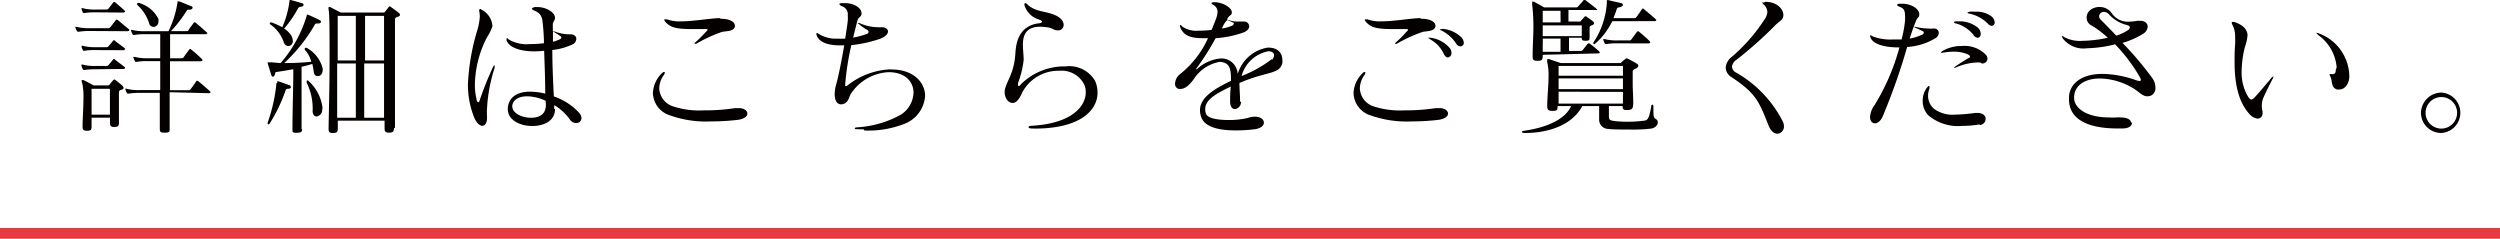
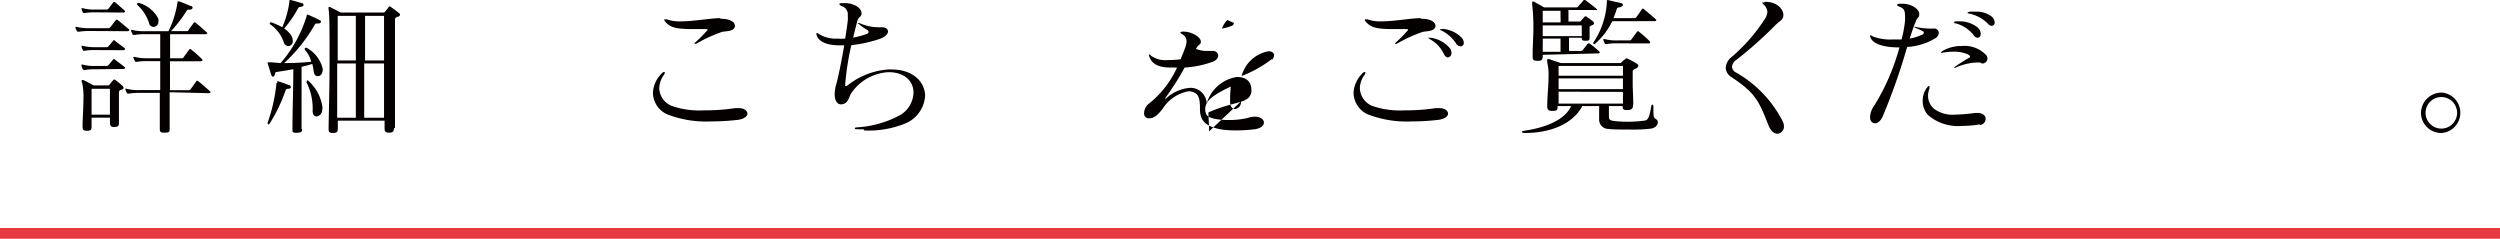
<svg xmlns="http://www.w3.org/2000/svg" id="レイヤー_1" data-name="レイヤー 1" viewBox="0 0 233.11 22.26">
  <defs>
    <style>.cls-1{fill:#040000;}.cls-2{fill:none;stroke:#e83840;stroke-miterlimit:10;}</style>
  </defs>
  <path class="cls-1" d="M174.4,403.23a6.19,6.19,0,0,0-1,.07h-.06s-.08,0-.12-.09a1.11,1.11,0,0,1-.13-.31s0,0,0-.06,0,0,0,0l.1,0a4.48,4.48,0,0,0,1.2.13h1.78a.25.25,0,0,0,.18-.1c.21-.25.28-.37.51-.65a.08.08,0,0,1,.08-.05.34.34,0,0,1,.11.05c.35.27.82.69,1,.82a.2.2,0,0,1,.07.11c0,.05-.07.1-.2.1Zm.51-1.74a6.24,6.24,0,0,0-1,.07h0a.12.12,0,0,1-.13-.08,1.43,1.43,0,0,1-.12-.31s0,0,0-.07a0,0,0,0,1,0,0l.1,0a4.18,4.18,0,0,0,1.21.13h1a.23.23,0,0,0,.19-.07c.07-.07.32-.42.46-.59a.11.11,0,0,1,.09-.05s.05,0,.11.05.8.69.86.76a.14.14,0,0,1,.05.1s-.07.08-.15.08Zm0,3.52a5.29,5.29,0,0,0-1,.07h0c-.06,0-.09,0-.13-.09a1.11,1.11,0,0,1-.12-.31s0,0,0-.07a0,0,0,0,1,0,0l.1,0a4.57,4.57,0,0,0,1.21.13h1a.23.23,0,0,0,.19-.07c.07-.07.3-.35.44-.52a.09.09,0,0,1,.08-.06s.06,0,.11.06.76.57.89.68a.11.11,0,0,1,.05.09s-.07.1-.15.1Zm0,1.79a6.24,6.24,0,0,0-1,.07h0a.14.14,0,0,1-.13-.08,1.43,1.43,0,0,1-.12-.31s0-.05,0-.07a0,0,0,0,1,0-.05l.1,0a4.18,4.18,0,0,0,1.21.13h1a.23.23,0,0,0,.19-.07c.07-.07.3-.35.44-.52a.09.09,0,0,1,.08-.06s.06,0,.11.06.74.56.89.69a.14.14,0,0,1,.05.1s-.05.08-.15.08Zm2.24,5c0,.31-.11.38-.45.38h0c-.28,0-.38-.09-.38-.38v-.06a3.1,3.1,0,0,1,0-.43H174.6v.8c0,.35-.06.42-.42.42h-.06c-.25,0-.36-.09-.36-.34v-.08c0-.7.08-1.67.08-2.5a6.32,6.32,0,0,0-.11-1.51.81.81,0,0,1-.06-.22c0-.06,0-.07.06-.07a.19.19,0,0,1,.11,0c.24.1.94.49.94.49h1.3c.13,0,.17,0,.2-.09l.33-.39s.06-.07.1-.07a.28.28,0,0,1,.13.06c.18.14.49.39.64.53a.3.3,0,0,1,.1.18c0,.06,0,.13-.17.18s-.26.1-.26.26c0,.49,0,1,0,1.51,0,.38,0,.78,0,1.23Zm-.84-.77c0-.58,0-1.05,0-1.5s0-.6,0-.91h-1.71c0,.47,0,1,0,1.58v.83Zm5.57-2.09c0,1.25,0,2.45,0,3.33v.06c0,.28,0,.38-.46.38h-.07c-.32,0-.39-.09-.39-.35v0c0-.74,0-1.68,0-2.68V409h-1.89a6.19,6.19,0,0,0-1,.07H178s-.08,0-.12-.08a2.22,2.22,0,0,1-.13-.31s0,0,0-.07,0,0,0,0l.1,0a4.1,4.1,0,0,0,1.2.13H181c0-.62,0-1.23,0-1.84,0-.29,0-.58,0-.86h-1.19a5.24,5.24,0,0,0-1,.07h-.06c-.05,0-.08,0-.12-.09a1.52,1.52,0,0,1-.13-.31s0,0,0-.07a0,0,0,0,1,0,0l.1,0a4.48,4.48,0,0,0,1.2.13H181c0-.91,0-1.71,0-2.24h-1.41a5.24,5.24,0,0,0-1,.07h-.05c-.06,0-.09,0-.13-.09a1.52,1.52,0,0,1-.13-.31s0,0,0-.07a0,0,0,0,1,0,0l.1,0a4.56,4.56,0,0,0,1.2.12h2.19a9.2,9.2,0,0,0,.84-2.68c0-.09,0-.1.07-.1h.08c.31.1.84.34,1.11.44.11,0,.15.11.15.16s-.08.17-.25.17h-.11c-.1,0-.13,0-.17.07a12.93,12.93,0,0,1-1.48,1.93h1.5a.13.13,0,0,0,.12-.06c0-.09.35-.49.49-.71,0,0,0-.05.07-.05a.21.21,0,0,1,.13.05c.18.14.84.72,1,.87s.06.07.06.1-.06.09-.14.09h-3.32c0,.53,0,1.33,0,2.24H183a.22.22,0,0,0,.19-.1c.09-.14.4-.55.5-.69a.15.15,0,0,1,.1-.07s.07,0,.12.07a10.06,10.06,0,0,1,.94.83c.06.07.09.11.09.15s-.06.09-.19.09h-2.84v1.33c0,.45,0,.91,0,1.37h1.71a.23.23,0,0,0,.19-.07c.07-.07.41-.55.55-.76,0,0,0-.05.07-.05a.21.21,0,0,1,.13.05c.18.14.92.77,1.07.93s.06.07.06.1-.06.08-.14.08ZM180,402.63a3.83,3.83,0,0,0-1.15-1.84.2.2,0,0,1,0-.08.09.09,0,0,1,.1-.1H179a2.92,2.92,0,0,1,1.83,1.49.58.58,0,0,1,0,.22.48.48,0,0,1-.44.53A.47.47,0,0,1,180,402.63Z" transform="translate(-166.06 -400.34)" />
  <path class="cls-1" d="M194.23,412.4c0,.23-.09.31-.48.32h-.11c-.27,0-.31-.08-.31-.23v-.09c0-1.73.08-3.77.08-5.61-.56.11-1.09.19-1.55.26-.16,0-.13.13-.16.21s-.09.23-.18.23-.12-.05-.17-.17c-.11-.37-.25-.8-.33-1.08a.15.15,0,0,1,0-.09,0,0,0,0,1,.05,0l.16,0c.34,0,.66.06,1,.07a12.05,12.05,0,0,0,2.43-4.41c0-.06,0-.1.06-.1h.06c.33.14.84.38,1.05.49s.15.13.15.19-.07.12-.19.14h-.1c-.17,0-.24,0-.3.15a15.16,15.16,0,0,1-2.83,3.54,25,25,0,0,0,2.52-.12,2.56,2.56,0,0,0-.6-1.12.16.16,0,0,1,0-.1c0-.06,0-.08.08-.08l.09,0a3,3,0,0,1,1.5,1.94v.09c0,.4-.21.61-.45.61s-.35-.14-.39-.44-.07-.46-.13-.7c-.31.1-.67.19-1,.27v2c0,1.34,0,2.73,0,3.8Zm-2.32-4.31s0-.09,0-.11,0-.07.06-.07h0c.33.1.73.25,1,.35.13,0,.21.13.21.21s-.07.14-.26.15-.2.05-.27.26a14.59,14.59,0,0,1-1.46,3s-.05.06-.08.06-.09,0-.09-.1a.1.1,0,0,1,0-.07,15.47,15.47,0,0,0,.82-3.7Zm1.08-4.72a1.06,1.06,0,0,1,.26.35.94.94,0,0,1,.11.43.45.45,0,0,1-.41.49.48.48,0,0,1-.43-.36,3.31,3.31,0,0,0-1.22-1.64.16.16,0,0,1-.09-.13.1.1,0,0,1,.1-.08h.07a6.86,6.86,0,0,1,1,.45,8.77,8.77,0,0,0,.67-2.42c0-.07,0-.13.06-.13l0,0c.5.12.76.21,1.08.3.12,0,.18.12.18.17s-.06.13-.17.16-.26,0-.35.16a10.42,10.42,0,0,1-1.29,1.88A2.57,2.57,0,0,1,193,403.37Zm3.11,7.15a.61.61,0,0,1-.53.68c-.18,0-.35-.16-.36-.49a5.41,5.41,0,0,0-.55-2.65.3.3,0,0,1,0-.14c0-.06,0-.08.07-.08a.17.17,0,0,1,.12.07,4,4,0,0,1,1.29,2.56Zm6.69,1.8c0,.31-.13.39-.47.39h0c-.28,0-.4-.1-.4-.39v-.06c0-.14,0-.38,0-.67h-4.36v.71c0,.37-.11.44-.49.44h0c-.26,0-.37-.09-.37-.34v-.1c0-.65.09-3.61.09-6.3,0-2.37,0-4.54-.09-4.73a.8.8,0,0,1,0-.21c0-.06,0-.07,0-.07a.37.37,0,0,1,.13,0l1,.52h3.94a.21.21,0,0,0,.21-.1c.06-.08.25-.3.31-.4s.07-.07.11-.07a.17.17,0,0,1,.11.05c.19.14.58.42.73.55s.11.11.11.17,0,.14-.19.19-.27.12-.27.27c0,.36,0,2.84,0,5.27,0,2.11,0,4.19,0,4.8Zm-3.55-1c0-1.47,0-3.26,0-5.06h-1.74c0,1.84,0,3.8,0,5.06Zm0-5.34c0-1.47,0-2.92,0-4.16h-1.69c0,.35,0,2.13,0,4.16Zm2.63,0c0-2,0-3.81,0-4.16H200.1c0,1.24,0,2.69,0,4.16Zm0,5.34c0-1.22,0-3.21,0-5.06h-1.85c0,1.78,0,3.59,0,5.06Z" transform="translate(-166.06 -400.34)" />
-   <path class="cls-1" d="M210.76,401.28c0-.07,0-.1.06-.1s.08,0,.15.07a1.85,1.85,0,0,1,1,1.43s0,.08,0,.13a4.93,4.93,0,0,1-.53,1.06,10,10,0,0,0-1.1,4.36,5.62,5.62,0,0,0,.16,1.38c0,.16.1.26.17.26s.07-.05.11-.16a31.36,31.36,0,0,1,1.23-3.08c.07-.14.13-.21.17-.21s0,0,0,.09a.61.61,0,0,1,0,.16,14.85,14.85,0,0,0-.71,3.83,4.26,4.26,0,0,0,0,.63,1.7,1.7,0,0,1,0,.22c0,.45-.19.72-.44.72s-.61-.3-.84-1a8.2,8.2,0,0,1-.5-2.83,20.41,20.41,0,0,1,.85-5,5.61,5.61,0,0,0,.26-1.36,3.36,3.36,0,0,0-.07-.59Zm7.05,9.24c0,1.07-1,1.57-2.12,1.57s-2.28-.54-2.28-1.58a1.58,1.58,0,0,1,.05-.41c.23-.84,1-1.21,2-1.21a6,6,0,0,1,1.44.18c0-1.4-.06-2.71-.1-4a7.47,7.47,0,0,1-.92.06c-1.32,0-2.34-.37-2.58-1a.59.59,0,0,1,0-.18s0-.06,0-.06.1,0,.19.13a3.34,3.34,0,0,0,2,.43,10.38,10.38,0,0,0,1.29-.08c0-.61-.05-1.22-.11-1.85-.06-.79-.35-1-.76-1.18-.16-.07-.25-.13-.25-.18s.09-.11.25-.16l.3,0c.73,0,1.6.47,1.6,1h0c0,.25-.19.37-.2.56s0,.41,0,.6v.07l.24.07a3.81,3.81,0,0,0,1.42.24c.33,0,.53.2.53.42a.65.65,0,0,1-.24.46,5.67,5.67,0,0,1-2,.58c0,1.26.06,2.65.14,4.33a5.69,5.69,0,0,1,2.38,1.55.8.8,0,0,1,.2.48.47.47,0,0,1-.52.45.67.67,0,0,1-.53-.28,4.85,4.85,0,0,0-1.49-1.39c0,.08,0,.25,0,.35Zm-.87-.78a4.21,4.21,0,0,0-1.72-.42c-.72,0-1.28.27-1.39.83a.25.25,0,0,0,0,.12c0,.62.89,1.05,1.73,1.05s1.4-.35,1.4-1.2Zm1.33-5.74a.2.2,0,0,0,.13-.16.21.21,0,0,0-.12-.15c-.14-.11-.3-.2-.47-.31a1.73,1.73,0,0,1-.19-.14c0,.32,0,.63,0,1A4.59,4.59,0,0,0,218.27,404Z" transform="translate(-166.06 -400.34)" />
  <path class="cls-1" d="M234.9,411.51a20.74,20.74,0,0,1-2.5.15,10.08,10.08,0,0,1-4.11-.65,2.25,2.25,0,0,1-1.35-2,2.71,2.71,0,0,1,.8-1.8c.1-.11.18-.16.24-.16a.06.06,0,0,1,.07.07.43.43,0,0,1-.09.21,2.22,2.22,0,0,0-.43,1.26,1.86,1.86,0,0,0,1.15,1.62,7.8,7.8,0,0,0,3,.42,18.62,18.62,0,0,0,2.94-.21l.32,0c.52,0,.81.26.81.51S235.47,411.42,234.9,411.51Zm-1.61-9.42c.85,0,1.29.32,1.29.63a.7.7,0,0,1,0,.14c-.18.42-.76.37-1.18.45a13.31,13.31,0,0,0-2.42,1.11.21.21,0,0,1-.11,0c-.05,0-.06,0-.06,0a.21.21,0,0,1,.1-.14c.4-.35.75-.73,1-1,.08-.07.13-.12.13-.16s-.06-.07-.19-.07h-.05l-1.25,0c-1.55,0-2-.19-2.44-.66-.07-.09-.11-.15-.11-.19s0-.06.07-.06l.17,0a3.47,3.47,0,0,0,1.32.19c1.19,0,2.66-.28,3.6-.3Z" transform="translate(-166.06 -400.34)" />
  <path class="cls-1" d="M246.56,412.39a4.78,4.78,0,0,1-.53,0c-.17,0-.26,0-.26-.08s.07-.08.26-.1a9.56,9.56,0,0,0,4-1.16,2.53,2.53,0,0,0,1.21-2.07c0-1-.75-1.91-2.33-1.91h0a4.47,4.47,0,0,0-3.5,2c-.24.41-.24.91-.87,1h-.06c-.34,0-.59-.32-.59-.94a3.49,3.49,0,0,1,.14-.92c.23-.81.51-2.27.75-3.64h-.42c-.94,0-1.87-.22-2.13-.89a.54.54,0,0,1-.05-.19s0-.07.06-.07a.36.36,0,0,1,.18.09,3,3,0,0,0,1.75.43,5.58,5.58,0,0,0,.7,0c.1-.65.19-1.23.24-1.67a3.1,3.1,0,0,0,0-.49.81.81,0,0,0-.6-.88c-.11-.07-.18-.13-.18-.17s0-.08.2-.1l.32,0c.81,0,1.54.44,1.54.93a.18.18,0,0,1,0,.1c-.05.27-.28.3-.35.51s-.26,1-.43,1.68a8.41,8.41,0,0,0,1.29-.35.21.21,0,0,0,.15-.19.24.24,0,0,0-.12-.18,3.88,3.88,0,0,1-.8-.57c-.06,0-.09-.07-.09-.08l.13,0a4.36,4.36,0,0,0,1.76.4h.38c.31,0,.55.17.55.39s-.2.46-.69.67a12,12,0,0,1-2.73.61,25.69,25.69,0,0,0-.57,3.65v.06c0,.08,0,.11.07.11a.34.34,0,0,0,.19-.1,6.91,6.91,0,0,1,3.72-1.45,2.11,2.11,0,0,1,.36,0c2,0,3.11,1.18,3.11,2.47a3,3,0,0,1-1.91,2.59,9.26,9.26,0,0,1-3.74.63Z" transform="translate(-166.06 -400.34)" />
-   <path class="cls-1" d="M262.23,412.32c-.16,0-.26-.06-.26-.13s.08-.11.25-.12c3.84-.21,5.08-1.85,5.08-3.13a1.85,1.85,0,0,0-.12-.67,2.35,2.35,0,0,0-2.33-1.33,3.81,3.81,0,0,0-3.46,2c-.19.45-.49,1-.91,1s-.74-.48-.74-1c0,0,0-.1,0-.14.16-.93.89-1.56,1-3.52.07-1.08.38-2.49,2.11-2.76.25,0,.37-.1.37-.16s-.09-.13-.26-.19a2,2,0,0,1-1.37-1.33.25.25,0,0,1,0-.14s0-.07.06-.07a.36.36,0,0,1,.2.11c.72.72,1.7.62,2.56,1,.59.24.83.62.83.91a.52.52,0,0,1-.42.52l-.19,0c-.31,0-.39-.21-.89-.28a5.76,5.76,0,0,0-.66-.06c-1.4,0-1.64.84-1.64,1.7,0,.47.07,1,.07,1.31v.09a8.88,8.88,0,0,1-.52,2.14.45.45,0,0,0,0,.18c0,.07,0,.11.06.11s.13-.05.22-.18a5.76,5.76,0,0,1,4.14-1.65,2.8,2.8,0,0,1,2.75,1.33,2.71,2.71,0,0,1,.24,1.11c0,1.69-1.66,3.36-5.85,3.36Z" transform="translate(-166.06 -400.34)" />
-   <path class="cls-1" d="M281.77,409.8a.64.64,0,0,1-.56.71c-.23,0-.45-.21-.45-.71v0c0-.44,0-.72.06-1.39-1.29.63-2.38,1.19-2.38,2.1a1.11,1.11,0,0,0,.07.43c.14.44,1.12.59,2.08.59a7.51,7.51,0,0,0,1.81-.19,2,2,0,0,1,.67-.12c.55,0,.84.27.84.55s-.26.53-.84.62a14.38,14.38,0,0,1-1.8.11c-1.46,0-2.88-.27-3.21-1.26a2,2,0,0,1-.11-.62c0-1.13,1.19-1.93,2.89-2.74v-.19c0-.72-.08-1.17-.42-1.4a1.21,1.21,0,0,0-.64-.18,3.62,3.62,0,0,0-2.4,1.6c-.44.6-.84.92-1.23.92l-.18,0a.46.46,0,0,1-.34-.5,1.18,1.18,0,0,1,.49-.9,9.06,9.06,0,0,0,2.58-3.33h-.49c-1.11,0-1.76-.23-2.07-.95a.73.73,0,0,1-.06-.22s0-.06,0-.06.12,0,.21.14a2.33,2.33,0,0,0,1.56.39,9.57,9.57,0,0,0,1.18-.07c.16-.38.3-.71.4-1a2,2,0,0,0,.16-.69.71.71,0,0,0-.38-.63c-.13-.08-.2-.15-.2-.19v0a.32.32,0,0,1,.2-.07.39.39,0,0,1,.15,0c.67,0,1.56.49,1.56.93v.07c-.06.25-.2.21-.33.4a2,2,0,0,0-.12.21,2.7,2.7,0,0,0,1.06.19l.51,0h0a.46.46,0,0,1,.5.43c0,.2-.12.4-.46.56a9.41,9.41,0,0,1-2.67.56,25.06,25.06,0,0,1-1.76,2.78.15.15,0,0,0-.05.11s0,0,0,0a.09.09,0,0,0,.07,0,3.69,3.69,0,0,1,2.24-1,1.51,1.51,0,0,1,.77.18,1.55,1.55,0,0,1,.79,1.27,3.48,3.48,0,0,1,2.8-2.46h.05c1,0,1.31.61,1.31,1.15a1,1,0,0,1,0,.29c-.27,1.09-1.44.74-4,1.86,0,.55.06,1.08.06,1.77ZM280,403a3.78,3.78,0,0,0,1-.29c.05-.06.11-.12.11-.17a.12.12,0,0,0-.1-.11c-.14-.07-.32-.13-.5-.23C280.28,402.41,280.12,402.68,280,403Zm4.69,2.9a.69.69,0,0,0,.17-.41c0-.22-.2-.37-.53-.37a3.19,3.19,0,0,0-2.5,2.31A11.43,11.43,0,0,0,284.64,405.86Z" transform="translate(-166.06 -400.34)" />
+   <path class="cls-1" d="M281.77,409.8a.64.64,0,0,1-.56.71c-.23,0-.45-.21-.45-.71v0c0-.44,0-.72.06-1.39-1.29.63-2.38,1.19-2.38,2.1a1.11,1.11,0,0,0,.07.43c.14.44,1.12.59,2.08.59a7.51,7.51,0,0,0,1.81-.19,2,2,0,0,1,.67-.12c.55,0,.84.27.84.55s-.26.53-.84.62a14.38,14.38,0,0,1-1.8.11c-1.46,0-2.88-.27-3.21-1.26a2,2,0,0,1-.11-.62v-.19c0-.72-.08-1.17-.42-1.4a1.21,1.21,0,0,0-.64-.18,3.62,3.62,0,0,0-2.4,1.6c-.44.6-.84.92-1.23.92l-.18,0a.46.46,0,0,1-.34-.5,1.18,1.18,0,0,1,.49-.9,9.06,9.06,0,0,0,2.58-3.33h-.49c-1.11,0-1.76-.23-2.07-.95a.73.73,0,0,1-.06-.22s0-.06,0-.06.12,0,.21.14a2.33,2.33,0,0,0,1.56.39,9.57,9.57,0,0,0,1.18-.07c.16-.38.3-.71.4-1a2,2,0,0,0,.16-.69.71.71,0,0,0-.38-.63c-.13-.08-.2-.15-.2-.19v0a.32.32,0,0,1,.2-.07.39.39,0,0,1,.15,0c.67,0,1.56.49,1.56.93v.07c-.06.25-.2.21-.33.4a2,2,0,0,0-.12.21,2.7,2.7,0,0,0,1.06.19l.51,0h0a.46.46,0,0,1,.5.43c0,.2-.12.4-.46.56a9.41,9.41,0,0,1-2.67.56,25.06,25.06,0,0,1-1.76,2.78.15.15,0,0,0-.05.11s0,0,0,0a.09.09,0,0,0,.07,0,3.69,3.69,0,0,1,2.24-1,1.51,1.51,0,0,1,.77.18,1.55,1.55,0,0,1,.79,1.27,3.48,3.48,0,0,1,2.8-2.46h.05c1,0,1.31.61,1.31,1.15a1,1,0,0,1,0,.29c-.27,1.09-1.44.74-4,1.86,0,.55.06,1.08.06,1.77ZM280,403a3.78,3.78,0,0,0,1-.29c.05-.06.11-.12.11-.17a.12.12,0,0,0-.1-.11c-.14-.07-.32-.13-.5-.23C280.28,402.41,280.12,402.68,280,403Zm4.69,2.9a.69.69,0,0,0,.17-.41c0-.22-.2-.37-.53-.37a3.19,3.19,0,0,0-2.5,2.31A11.43,11.43,0,0,0,284.64,405.86Z" transform="translate(-166.06 -400.34)" />
  <path class="cls-1" d="M300.22,411.51a20.44,20.44,0,0,1-2.49.15,10.16,10.16,0,0,1-4.12-.65,2.26,2.26,0,0,1-1.34-2,2.71,2.71,0,0,1,.8-1.8.38.38,0,0,1,.23-.16c.05,0,.07,0,.07.07a.4.4,0,0,1-.08.21,2.15,2.15,0,0,0-.43,1.26,1.85,1.85,0,0,0,1.14,1.62,7.86,7.86,0,0,0,3,.42,18.76,18.76,0,0,0,2.95-.21l.32,0c.52,0,.81.26.81.51S300.8,411.42,300.22,411.51Zm-1.61-9.42c.86,0,1.29.32,1.29.63a.35.35,0,0,1,0,.14c-.18.42-.75.37-1.17.45a13.62,13.62,0,0,0-2.43,1.11.19.19,0,0,1-.11,0s-.05,0-.05,0a.19.19,0,0,1,.09-.14c.41-.35.76-.73,1-1,.08-.07.12-.12.12-.16s-.05-.07-.18-.07h-.06l-1.24,0c-1.56,0-2-.19-2.44-.66-.07-.09-.11-.15-.11-.19s0-.06.07-.06l.17,0a3.45,3.45,0,0,0,1.31.19c1.19,0,2.66-.28,3.6-.3Zm2.06,3.24A3,3,0,0,0,299.4,404c-.1-.06-.14-.1-.14-.14s0,0,.09,0h.12a2.84,2.84,0,0,1,1.8,1,.7.7,0,0,1,.13.39.4.4,0,0,1-.35.45C300.92,405.68,300.78,405.58,300.67,405.33Zm-.14-2.3a2.81,2.81,0,0,1,1.81.81.78.78,0,0,1,.21.48.31.31,0,0,1-.31.34.49.49,0,0,1-.41-.27,3.52,3.52,0,0,0-1.37-1.21c-.08,0-.14-.08-.14-.11s0,0,.13,0Z" transform="translate(-166.06 -400.34)" />
  <path class="cls-1" d="M318.33,410.16c0,.35-.19.44-.56.44h-.07c-.27,0-.34-.09-.34-.37h-1.28v.93c0,.32.05.4.49.46s.85.07,1.27.07a11.61,11.61,0,0,0,1.61-.11c.33-.07.43-.48.58-1.33,0-.1.07-.16.1-.16s.1.07.1.16c0,.92,0,1.07.23,1.19a.35.35,0,0,1,.18.32c0,.22-.2.49-.61.57a14.68,14.68,0,0,1-2,.09c-.8,0-1.6,0-2-.06a.86.86,0,0,1-.86-.88v-.11c0-.12,0-.31,0-.49s0-.52,0-.65h-1.57c-1,1.88-3.35,2.51-5.3,2.51h-.12c-.13,0-.21-.06-.21-.11s.05-.07.15-.09c1.75-.24,3.8-.89,4.44-2.31h-1.26c0,.37-.07.45-.46.45h-.07c-.28,0-.44-.1-.44-.39v-.09c0-.82.12-1.82.12-2.63a5.28,5.28,0,0,0-.12-1.42,1.23,1.23,0,0,1,0-.21c0-.07,0-.09.07-.09l.1,0,1.09.37h5.48c.13,0,.13,0,.21-.1s.24-.2.34-.28a.15.15,0,0,1,.11-.06.34.34,0,0,1,.14.05,8.54,8.54,0,0,1,.85.47c.07.06.11.11.11.17s-.07.17-.19.24-.32.11-.34.28c0,.48,0,.81,0,1.25s.05,1,.05,1.86Zm-8.42-4.71v.09c0,.39-.09.47-.48.47h-.05c-.31,0-.41-.09-.41-.4v-.07c0-1,.07-1.82.07-2.57a18.07,18.07,0,0,0-.11-2.17,1.58,1.58,0,0,1,0-.23c0-.07,0-.09,0-.09l.11,0c.26.12.65.35,1,.55h3a.22.22,0,0,0,.18-.1c.21-.25.27-.28.49-.56a.11.11,0,0,1,.09-.05.21.21,0,0,1,.11.05c.35.27.8.6.94.73s.14.13.14.17,0,0-.11,0h-2.57c0,.48,0,.64,0,1.08h.94c.18,0,.19,0,.24-.08s.23-.26.3-.34.06-.07.1-.07a.24.24,0,0,1,.13.05c.15.12.36.24.57.42a.26.26,0,0,1,.11.19s0,.09-.14.15-.28.09-.28.24v.83c0,.35,0,.4-.4.4h0c-.26,0-.33-.05-.34-.28h-1.18v1.23h1.05a.25.25,0,0,0,.23-.08l.43-.56s.07-.06.1-.06a.19.19,0,0,1,.1,0,10.45,10.45,0,0,1,.88.72c.06.06.08.1.08.13s-.05.08-.18.08Zm0-1.51a4.7,4.7,0,0,1,0,.55v.68h1.66c0-.21,0-.39,0-.57s0-.39,0-.66Zm0-2.59v1.08h1.66a5.06,5.06,0,0,0,0-.53c0-.17,0-.34,0-.55Zm0,1.36v1h3.64c0-.31,0-.56,0-1Zm7.48,4.94h-6c0,.3,0,.63,0,1h6Zm-6,1.24V410h6c0-.34,0-.73,0-1.09Zm0-2.4s0,.35,0,.91h6c0-.56,0-.91,0-.91Zm5-4.17a6.45,6.45,0,0,1-1.58,2.08.15.15,0,0,1-.11.06.07.07,0,0,1-.07-.08.15.15,0,0,1,0-.07,7.49,7.49,0,0,0,1.26-3.73h0c0-.06,0-.1,0-.16s0-.07.07-.07a.12.12,0,0,1,.07,0c.4.11.91.21,1.19.28a.19.19,0,0,1,.17.16c0,.07-.06.14-.2.2s-.32,0-.38.2a7.63,7.63,0,0,1-.31.84h1.92a.26.26,0,0,0,.2-.07c.07-.07.4-.55.54-.76,0,0,.05-.06.07-.06s.07,0,.13.06.93.77,1.08.93.06.06.06.09-.06.09-.15.09Zm.48,2.06a5.11,5.11,0,0,0-1,.07h-.06c-.06,0-.09,0-.13-.09a1.11,1.11,0,0,1-.12-.31s0,0,0-.07a0,0,0,0,1,0,0l.1,0a4.57,4.57,0,0,0,1.21.13H318a.19.19,0,0,0,.18-.1l.51-.69a.15.15,0,0,1,.1-.07s.07,0,.12.07a10.06,10.06,0,0,1,.94.83c.06.07.08.11.08.15s-.05.09-.18.09Z" transform="translate(-166.06 -400.34)" />
  <path class="cls-1" d="M330.67,400.51c1.12,0,1.68.71,1.68,1.23a.6.6,0,0,1-.07.3c-.15.28-.39.33-.78.75a37.8,37.8,0,0,1-3.53,3.13.87.87,0,0,0-.41.64.65.65,0,0,0,.35.53,10.93,10.93,0,0,1,4.4,4.61,1,1,0,0,1,.09.39.66.66,0,0,1-.61.72c-.29,0-.63-.24-.86-.86-.86-2.19-1.2-2.95-3.41-4.41a1.09,1.09,0,0,1-.55-.9,1.42,1.42,0,0,1,.57-1,16,16,0,0,0,3-3.41,1.51,1.51,0,0,0,.32-.78,1,1,0,0,0-.32-.66c-.1-.11-.17-.18-.17-.21s0,0,.16,0Z" transform="translate(-166.06 -400.34)" />
  <path class="cls-1" d="M346,403a.83.83,0,0,0,.28,0h.13a.41.41,0,0,1,.43.41.61.61,0,0,1-.26.46,5.77,5.77,0,0,1-2.69.85,56.8,56.8,0,0,1-2.3,6.52c-.2.42-.48.6-.71.6s-.45-.21-.45-.59a2.11,2.11,0,0,1,.42-1.11,20.31,20.31,0,0,0,2.32-5.38h-.08c-1.37,0-2.34-.32-2.59-.86a.68.68,0,0,1-.07-.2.06.06,0,0,1,.05-.06.38.38,0,0,1,.21.1,4.71,4.71,0,0,0,1.88.28c.28,0,.55,0,.8,0a11,11,0,0,0,.32-1.72,3.66,3.66,0,0,0,0-.52c0-.56-.19-.68-.51-.81-.15-.06-.22-.11-.22-.17s.07-.1.22-.11h.27c.85,0,1.57.5,1.57.95v.05c0,.27-.16.28-.25.48-.19.43-.4,1-.64,1.77a5,5,0,0,0,1.19-.38.19.19,0,0,0,.12-.17.18.18,0,0,0-.12-.16l-.66-.3c-.07,0-.1-.06-.1-.09s0,0,0,0h.1A5.36,5.36,0,0,0,346,403Zm4.65,8.94a10.06,10.06,0,0,1-1.65.14,4.27,4.27,0,0,1-3.15-1,1.93,1.93,0,0,1-.51-1.34,2,2,0,0,1,.4-1.23c.08-.1.14-.16.18-.16s.05,0,.05.09a.44.44,0,0,1,0,.15,2,2,0,0,0-.13.67,1.61,1.61,0,0,0,.56,1.23,2.93,2.93,0,0,0,1.95.54,16.41,16.41,0,0,0,1.89-.16h.21c.5,0,.76.27.76.55A.59.59,0,0,1,350.68,412Zm.06-5.77a2.17,2.17,0,0,0-.38,0,5.25,5.25,0,0,0-1.86.45.63.63,0,0,1-.23.05s0,0,0,0,.06-.08.18-.16c.44-.3.9-.59,1.22-.77.09,0,.11-.1.11-.14s-.07-.13-.22-.2a3.26,3.26,0,0,0-1.34-.24,5.36,5.36,0,0,0-1,.1h-.08c-.06,0-.09,0-.09,0s.06-.08.14-.15a3.43,3.43,0,0,1,1.82-.48,2.77,2.77,0,0,1,2.3.87.59.59,0,0,1,.1.31.48.48,0,0,1-.53.45Zm-2.05-3.84a2.71,2.71,0,0,1,1.84.6.8.8,0,0,1,.25.56c0,.21-.11.37-.28.37a.5.5,0,0,1-.4-.27,3.19,3.19,0,0,0-1.64-1.07c-.12,0-.17-.07-.17-.11s.07-.07.22-.08Zm2.71.17a3.48,3.48,0,0,0-1.68-.89c-.12,0-.17-.07-.17-.11s.07,0,.18-.07a3.69,3.69,0,0,1,.56,0,2.3,2.3,0,0,1,1.47.42.77.77,0,0,1,.32.56.3.3,0,0,1-.29.34A.53.53,0,0,1,351.4,402.53Z" transform="translate(-166.06 -400.34)" />
-   <path class="cls-1" d="M364.86,411.76c0,.33-.28.56-.95.56h-.38c-2.9,0-4.55-.91-4.55-2.72,0-.08,0-.17,0-.25.1-1.3,1.26-2.12,3.14-2.12a9.8,9.8,0,0,1,3.12.59,1.22,1.22,0,0,0,.3.07c.08,0,.14,0,.14-.11a.55.55,0,0,0-.09-.24,15.6,15.6,0,0,0-2.31-3.07,11.44,11.44,0,0,1-2.62.37,2.42,2.42,0,0,1-2.25-.91.94.94,0,0,1-.11-.24s0,0,0,0a.66.66,0,0,1,.27.13,3.13,3.13,0,0,0,1.62.33,12.13,12.13,0,0,0,2.41-.29,8.46,8.46,0,0,0-1.55-1.16.79.79,0,0,1-.42-.72.89.89,0,0,1,.29-.67,1.42,1.42,0,0,1,.91-.32,1.38,1.38,0,0,1,1.11.54,1.81,1.81,0,0,0,1.62.83,4.8,4.8,0,0,0,.79-.08l.28,0c.45,0,.69.25.69.54a.84.84,0,0,1-.35.62,7.48,7.48,0,0,1-2,.9,29.77,29.77,0,0,1,2.79,3.3,1.49,1.49,0,0,1,.28.86.75.75,0,0,1-.45.77,1.18,1.18,0,0,1-.29.05c-.51,0-.81-.47-1.45-.82a6.18,6.18,0,0,0-3-.84c-1.28,0-2.35.56-2.39,1.73v.09c0,.92,1.15,1.81,3.24,1.81a5.94,5.94,0,0,0,.72,0,2.12,2.12,0,0,1,.34,0h0c.65,0,1,.2,1,.49Zm-.43-8.58a.35.35,0,0,0,.22-.28c0-.09-.08-.18-.28-.23a3.29,3.29,0,0,1-1.67-1,.63.63,0,0,0-.46-.22.43.43,0,0,0-.45.41.5.5,0,0,0,.14.31c.41.4.91.92,1.46,1.49A4,4,0,0,0,364.43,403.18Z" transform="translate(-166.06 -400.34)" />
-   <path class="cls-1" d="M375.83,411c-1-1.09-1.41-2.71-1.41-4.87,0-.52,0-1.05.05-1.62a6.79,6.79,0,0,0,0-.73,2.21,2.21,0,0,0-.25-1.12.82.82,0,0,1-.07-.21s0-.06.06-.06a.58.58,0,0,1,.19,0c.94.32,1.15.76,1.22,1.11a.71.71,0,0,1,0,.2,4,4,0,0,1-.23,1,9.58,9.58,0,0,0-.31,2.29,4.37,4.37,0,0,0,.58,2.33c.13.2.22.3.32.3s.23-.1.36-.25c.59-.65.87-1,1.49-1.74.1-.11.18-.17.21-.17a0,0,0,0,1,0,0,.61.61,0,0,1-.07.23c-.38.74-.59,1.15-.86,1.76a1.92,1.92,0,0,0-.15.76,2.25,2.25,0,0,0,.07.52,1.35,1.35,0,0,1,0,.18.47.47,0,0,1-.49.49A1.25,1.25,0,0,1,375.83,411Zm8.11-4.37a4.11,4.11,0,0,0-1.69-3c-.13-.12-.2-.2-.2-.23s0,0,0,0a.81.81,0,0,1,.27.07,4.33,4.33,0,0,1,2.8,4c0,.61-.38,1.21-.91,1.21a.73.73,0,0,1-.25,0c-.55-.18-.41-.77-.59-1.17a.89.89,0,0,1-.1-.26s0,0,0,0a1,1,0,0,1,.23,0h.1c.16,0,.26-.12.26-.42Z" transform="translate(-166.06 -400.34)" />
  <path class="cls-1" d="M393.69,412.74a1.89,1.89,0,0,1-1.89-1.88,1.93,1.93,0,0,1,1.92-1.89,1.89,1.89,0,0,1,0,3.77Zm0-3.35a1.47,1.47,0,1,0,1.48,1.47A1.47,1.47,0,0,0,393.69,409.39Z" transform="translate(-166.06 -400.34)" />
  <line class="cls-2" y1="21.76" x2="233.11" y2="21.76" />
</svg>